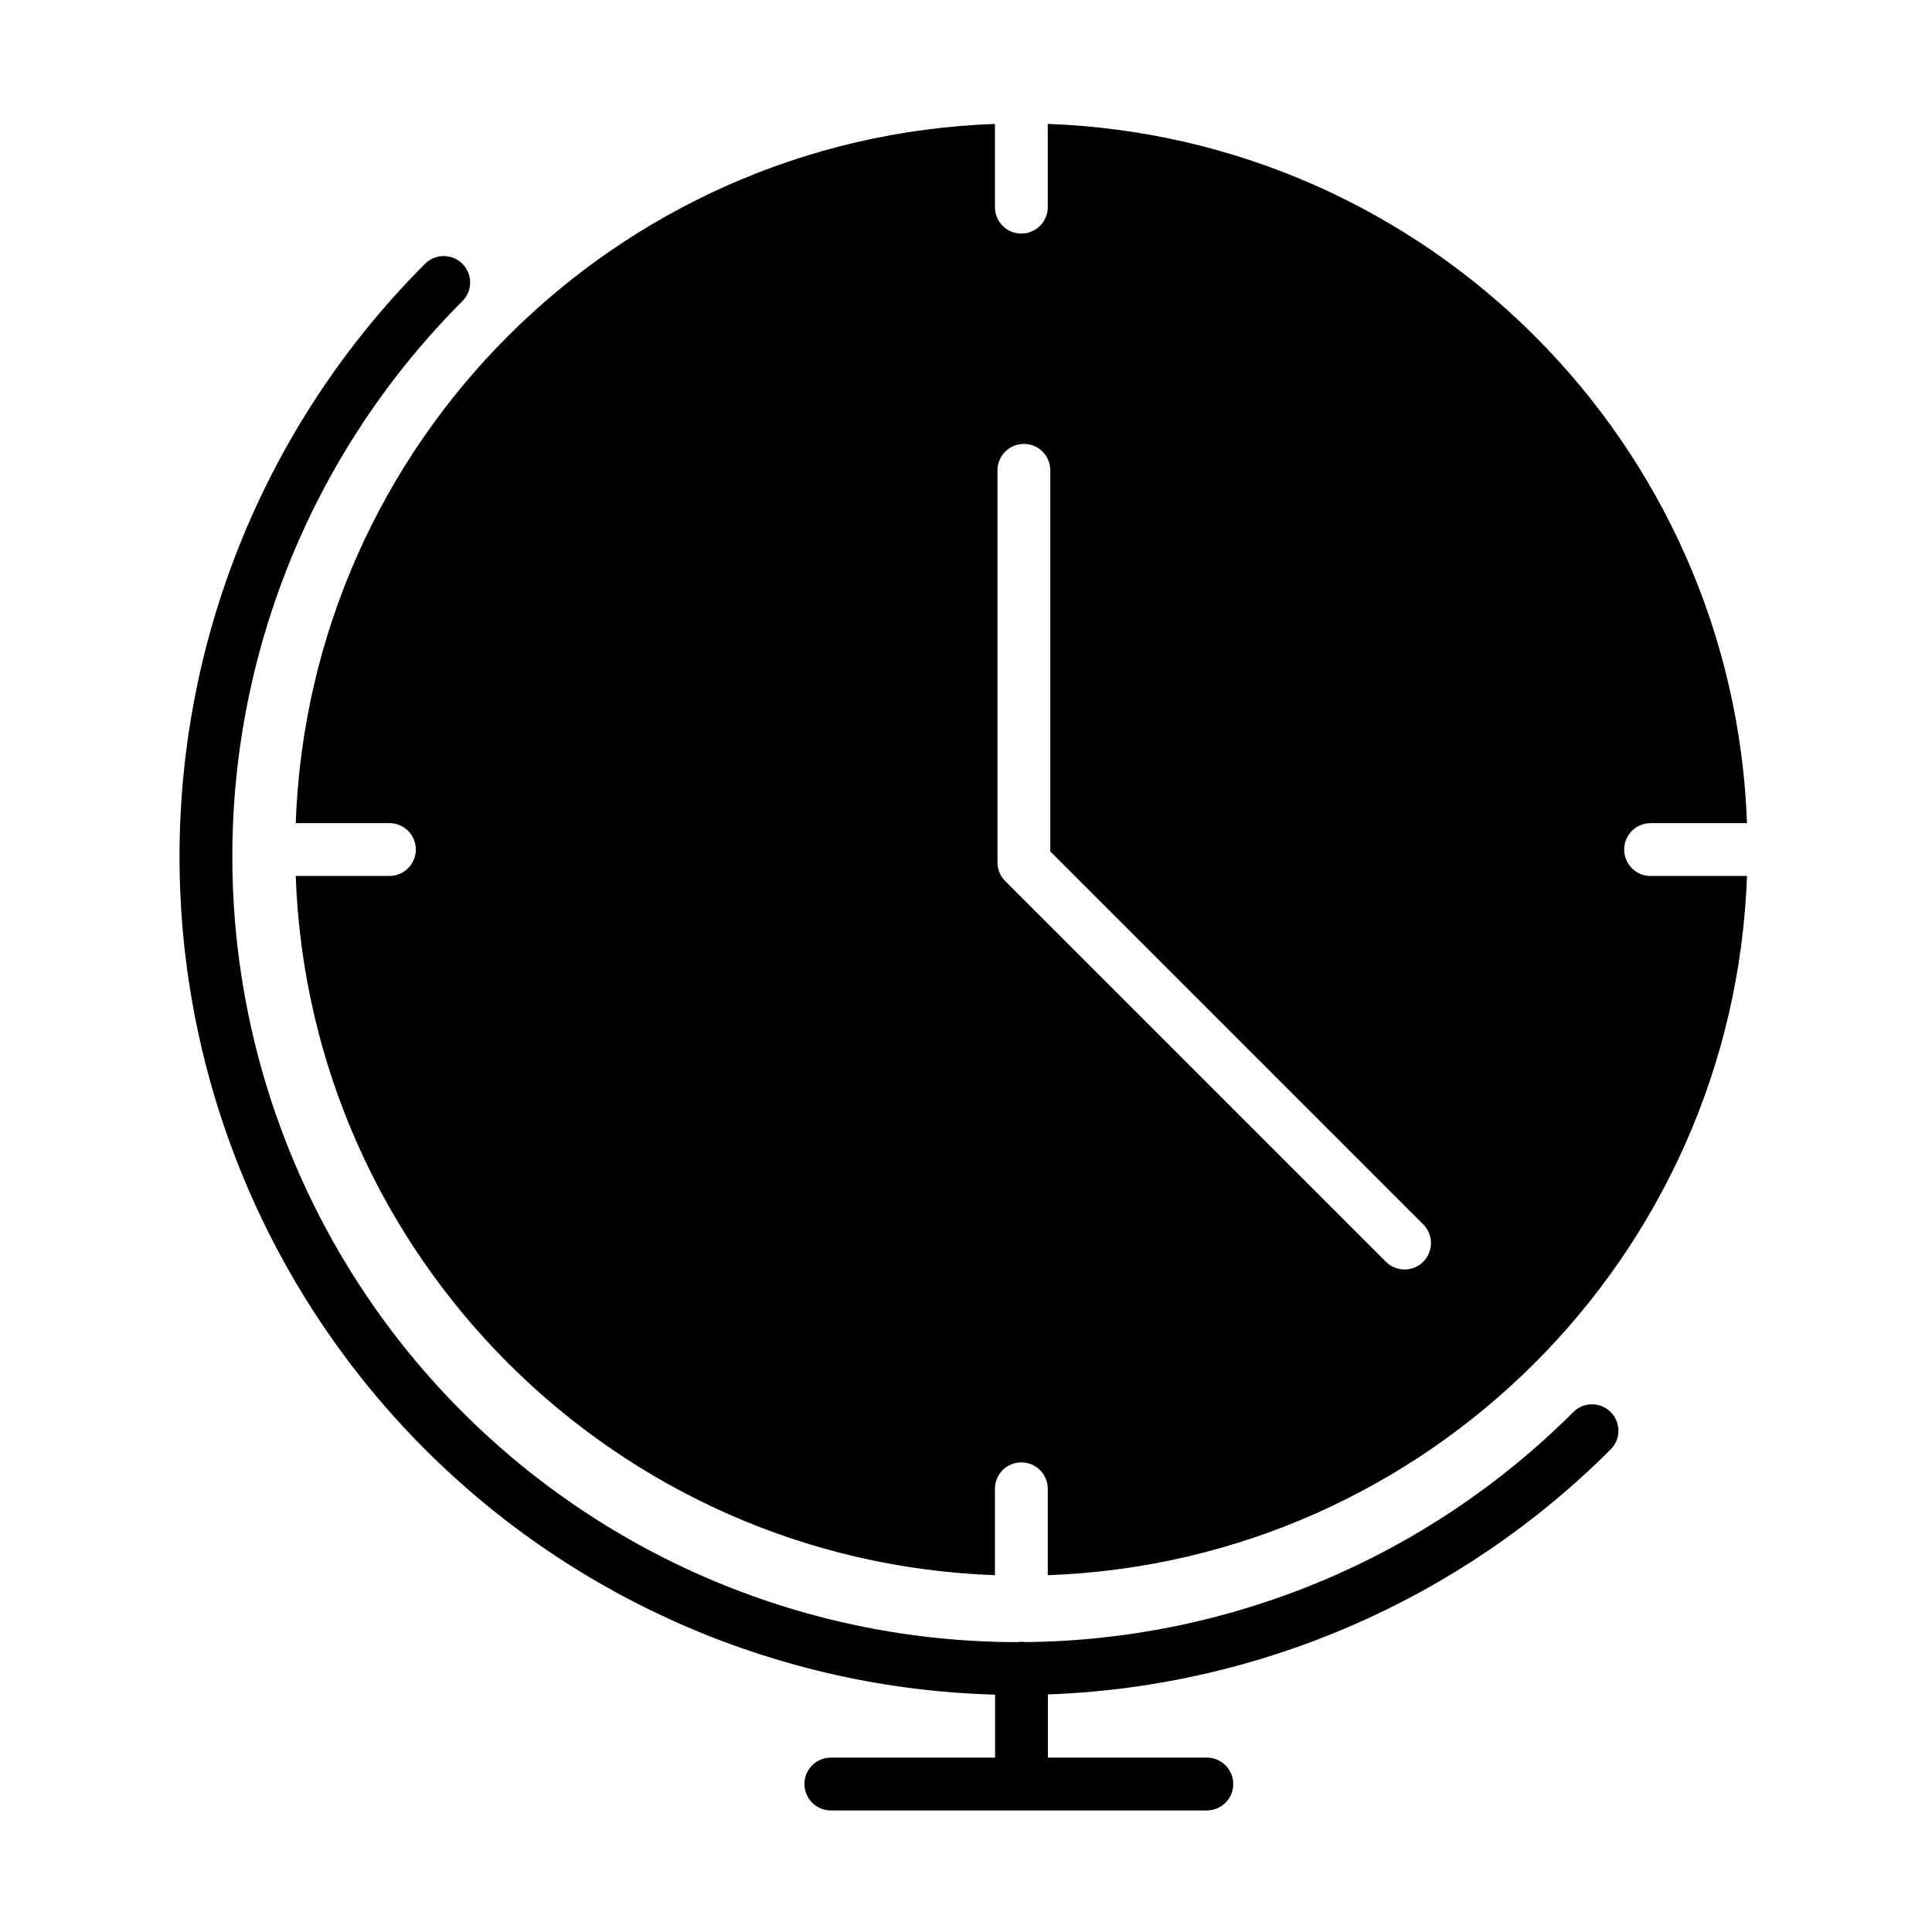
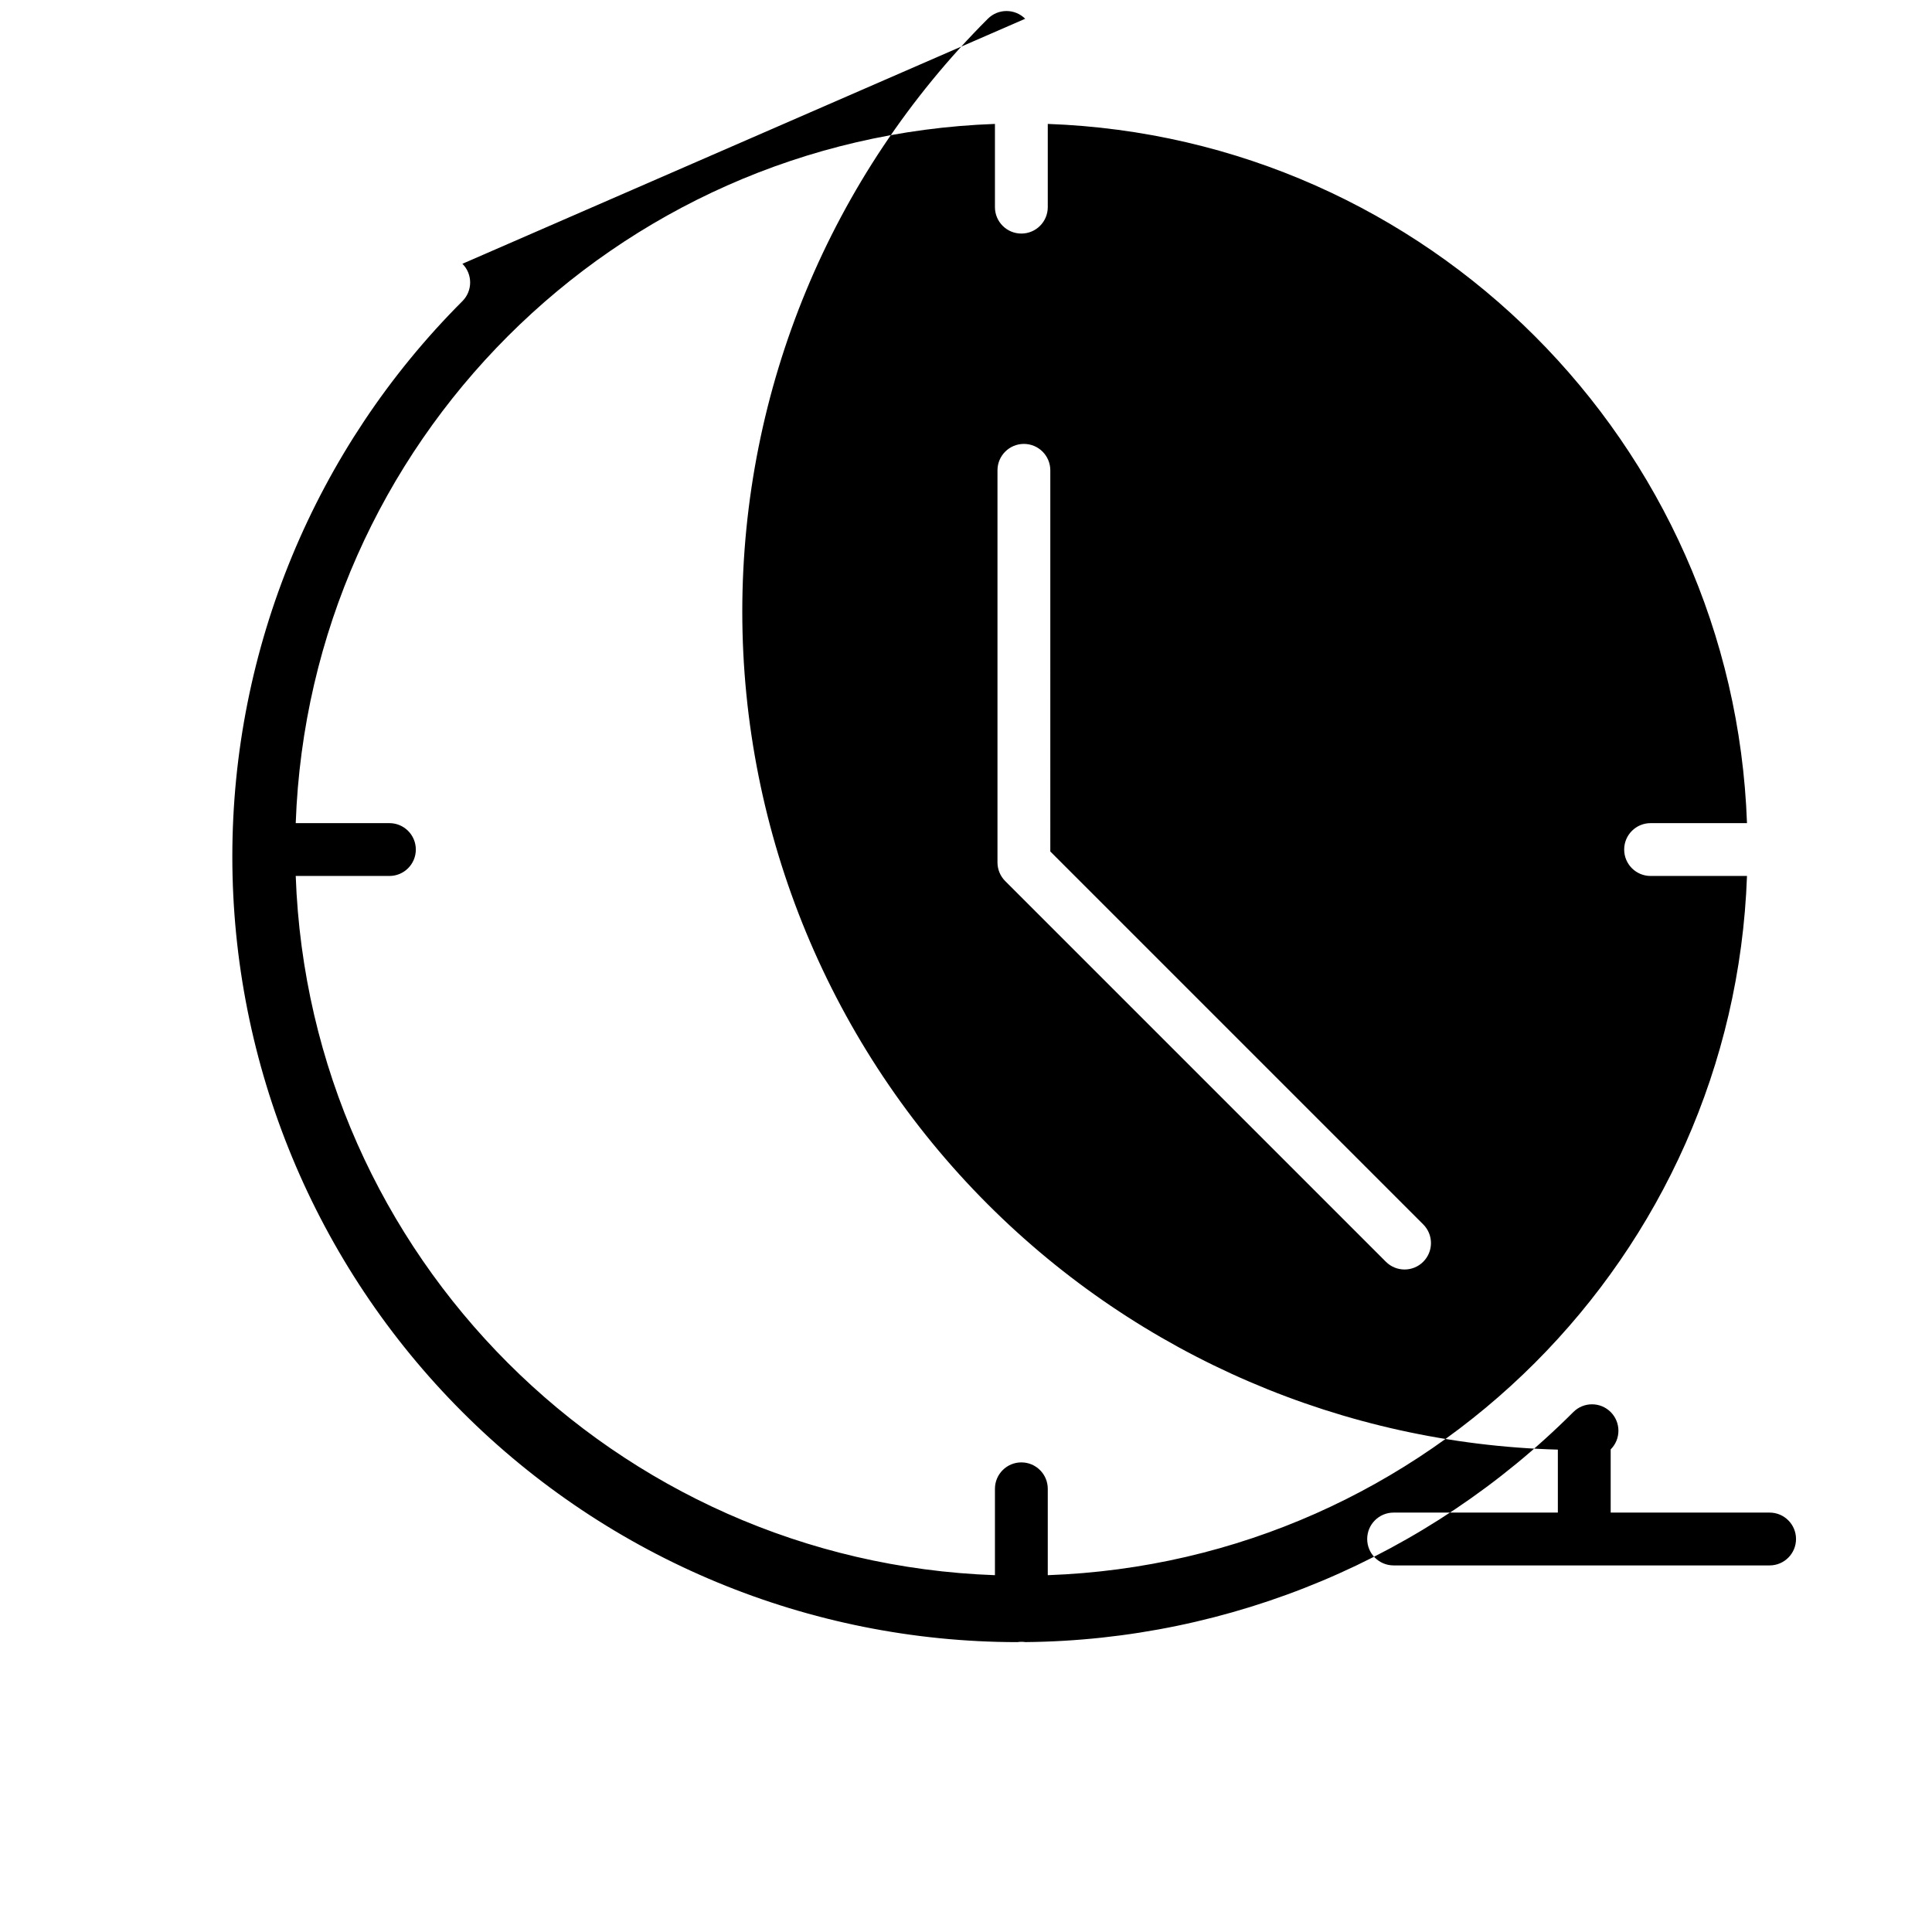
<svg xmlns="http://www.w3.org/2000/svg" fill="#000000" width="800px" height="800px" version="1.1" viewBox="144 144 512 512">
-   <path d="m421.67 561.44c100.71-3.602 181.7-84.594 185.3-185.3h-25.547c-3.863 0-7-3.133-7-7 0-3.867 3.137-7 7-7h25.547c-3.602-100.71-84.594-181.7-185.3-185.3v22.055c0 3.867-3.133 7-7 7-3.867 0-7-3.133-7-7v-22.055c-100.71 3.602-181.7 84.594-185.3 185.3h24.828c3.863 0 7 3.133 7 7 0 3.867-3.137 7-7 7h-24.828c3.602 100.71 84.594 181.7 185.3 185.3v-22.891c0-3.867 3.133-7 7-7 3.867 0 7 3.133 7 7zm0.672-292.8c0-3.867-3.133-7-7-7-3.863 0-7 3.133-7 7v103.91c0 1.855 0.738 3.637 2.051 4.949l100.88 100.88c2.734 2.734 7.168 2.734 9.898 0 2.734-2.734 2.734-7.168 0-9.898l-98.828-98.832zm-155.8-54.734c2.734 2.734 2.734 7.168 0 9.902-39.039 39.039-60.973 91.988-60.973 147.2 0 55.215 21.934 108.16 60.973 147.2 39.008 39.008 91.898 60.938 147.06 60.973 0.359-0.055 0.73-0.086 1.105-0.086 0.355 0 0.703 0.027 1.043 0.078 54.488-0.523 106.63-22.395 145.2-60.965 2.731-2.734 7.164-2.734 9.898 0s2.734 7.168 0 9.898c-39.785 39.789-93.109 62.926-149.14 64.934v16.746h42.117c3.863 0 7 3.133 7 7 0 3.867-3.137 7-7 7h-99.645c-3.867 0-7-3.133-7-7 0-3.867 3.133-7 7-7h43.527v-16.688c-56.734-1.539-110.82-24.75-151.06-64.992-41.668-41.664-65.074-98.176-65.074-157.1 0-58.922 23.406-115.43 65.074-157.1 2.734-2.731 7.164-2.731 9.898 0z" fill-rule="evenodd" />
+   <path d="m421.67 561.44c100.71-3.602 181.7-84.594 185.3-185.3h-25.547c-3.863 0-7-3.133-7-7 0-3.867 3.137-7 7-7h25.547c-3.602-100.71-84.594-181.7-185.3-185.3v22.055c0 3.867-3.133 7-7 7-3.867 0-7-3.133-7-7v-22.055c-100.71 3.602-181.7 84.594-185.3 185.3h24.828c3.863 0 7 3.133 7 7 0 3.867-3.137 7-7 7h-24.828c3.602 100.71 84.594 181.7 185.3 185.3v-22.891c0-3.867 3.133-7 7-7 3.867 0 7 3.133 7 7zm0.672-292.8c0-3.867-3.133-7-7-7-3.863 0-7 3.133-7 7v103.91c0 1.855 0.738 3.637 2.051 4.949l100.88 100.88c2.734 2.734 7.168 2.734 9.898 0 2.734-2.734 2.734-7.168 0-9.898l-98.828-98.832zm-155.8-54.734c2.734 2.734 2.734 7.168 0 9.902-39.039 39.039-60.973 91.988-60.973 147.2 0 55.215 21.934 108.16 60.973 147.2 39.008 39.008 91.898 60.938 147.06 60.973 0.359-0.055 0.73-0.086 1.105-0.086 0.355 0 0.703 0.027 1.043 0.078 54.488-0.523 106.63-22.395 145.2-60.965 2.731-2.734 7.164-2.734 9.898 0s2.734 7.168 0 9.898v16.746h42.117c3.863 0 7 3.133 7 7 0 3.867-3.137 7-7 7h-99.645c-3.867 0-7-3.133-7-7 0-3.867 3.133-7 7-7h43.527v-16.688c-56.734-1.539-110.82-24.75-151.06-64.992-41.668-41.664-65.074-98.176-65.074-157.1 0-58.922 23.406-115.43 65.074-157.1 2.734-2.731 7.164-2.731 9.898 0z" fill-rule="evenodd" />
</svg>